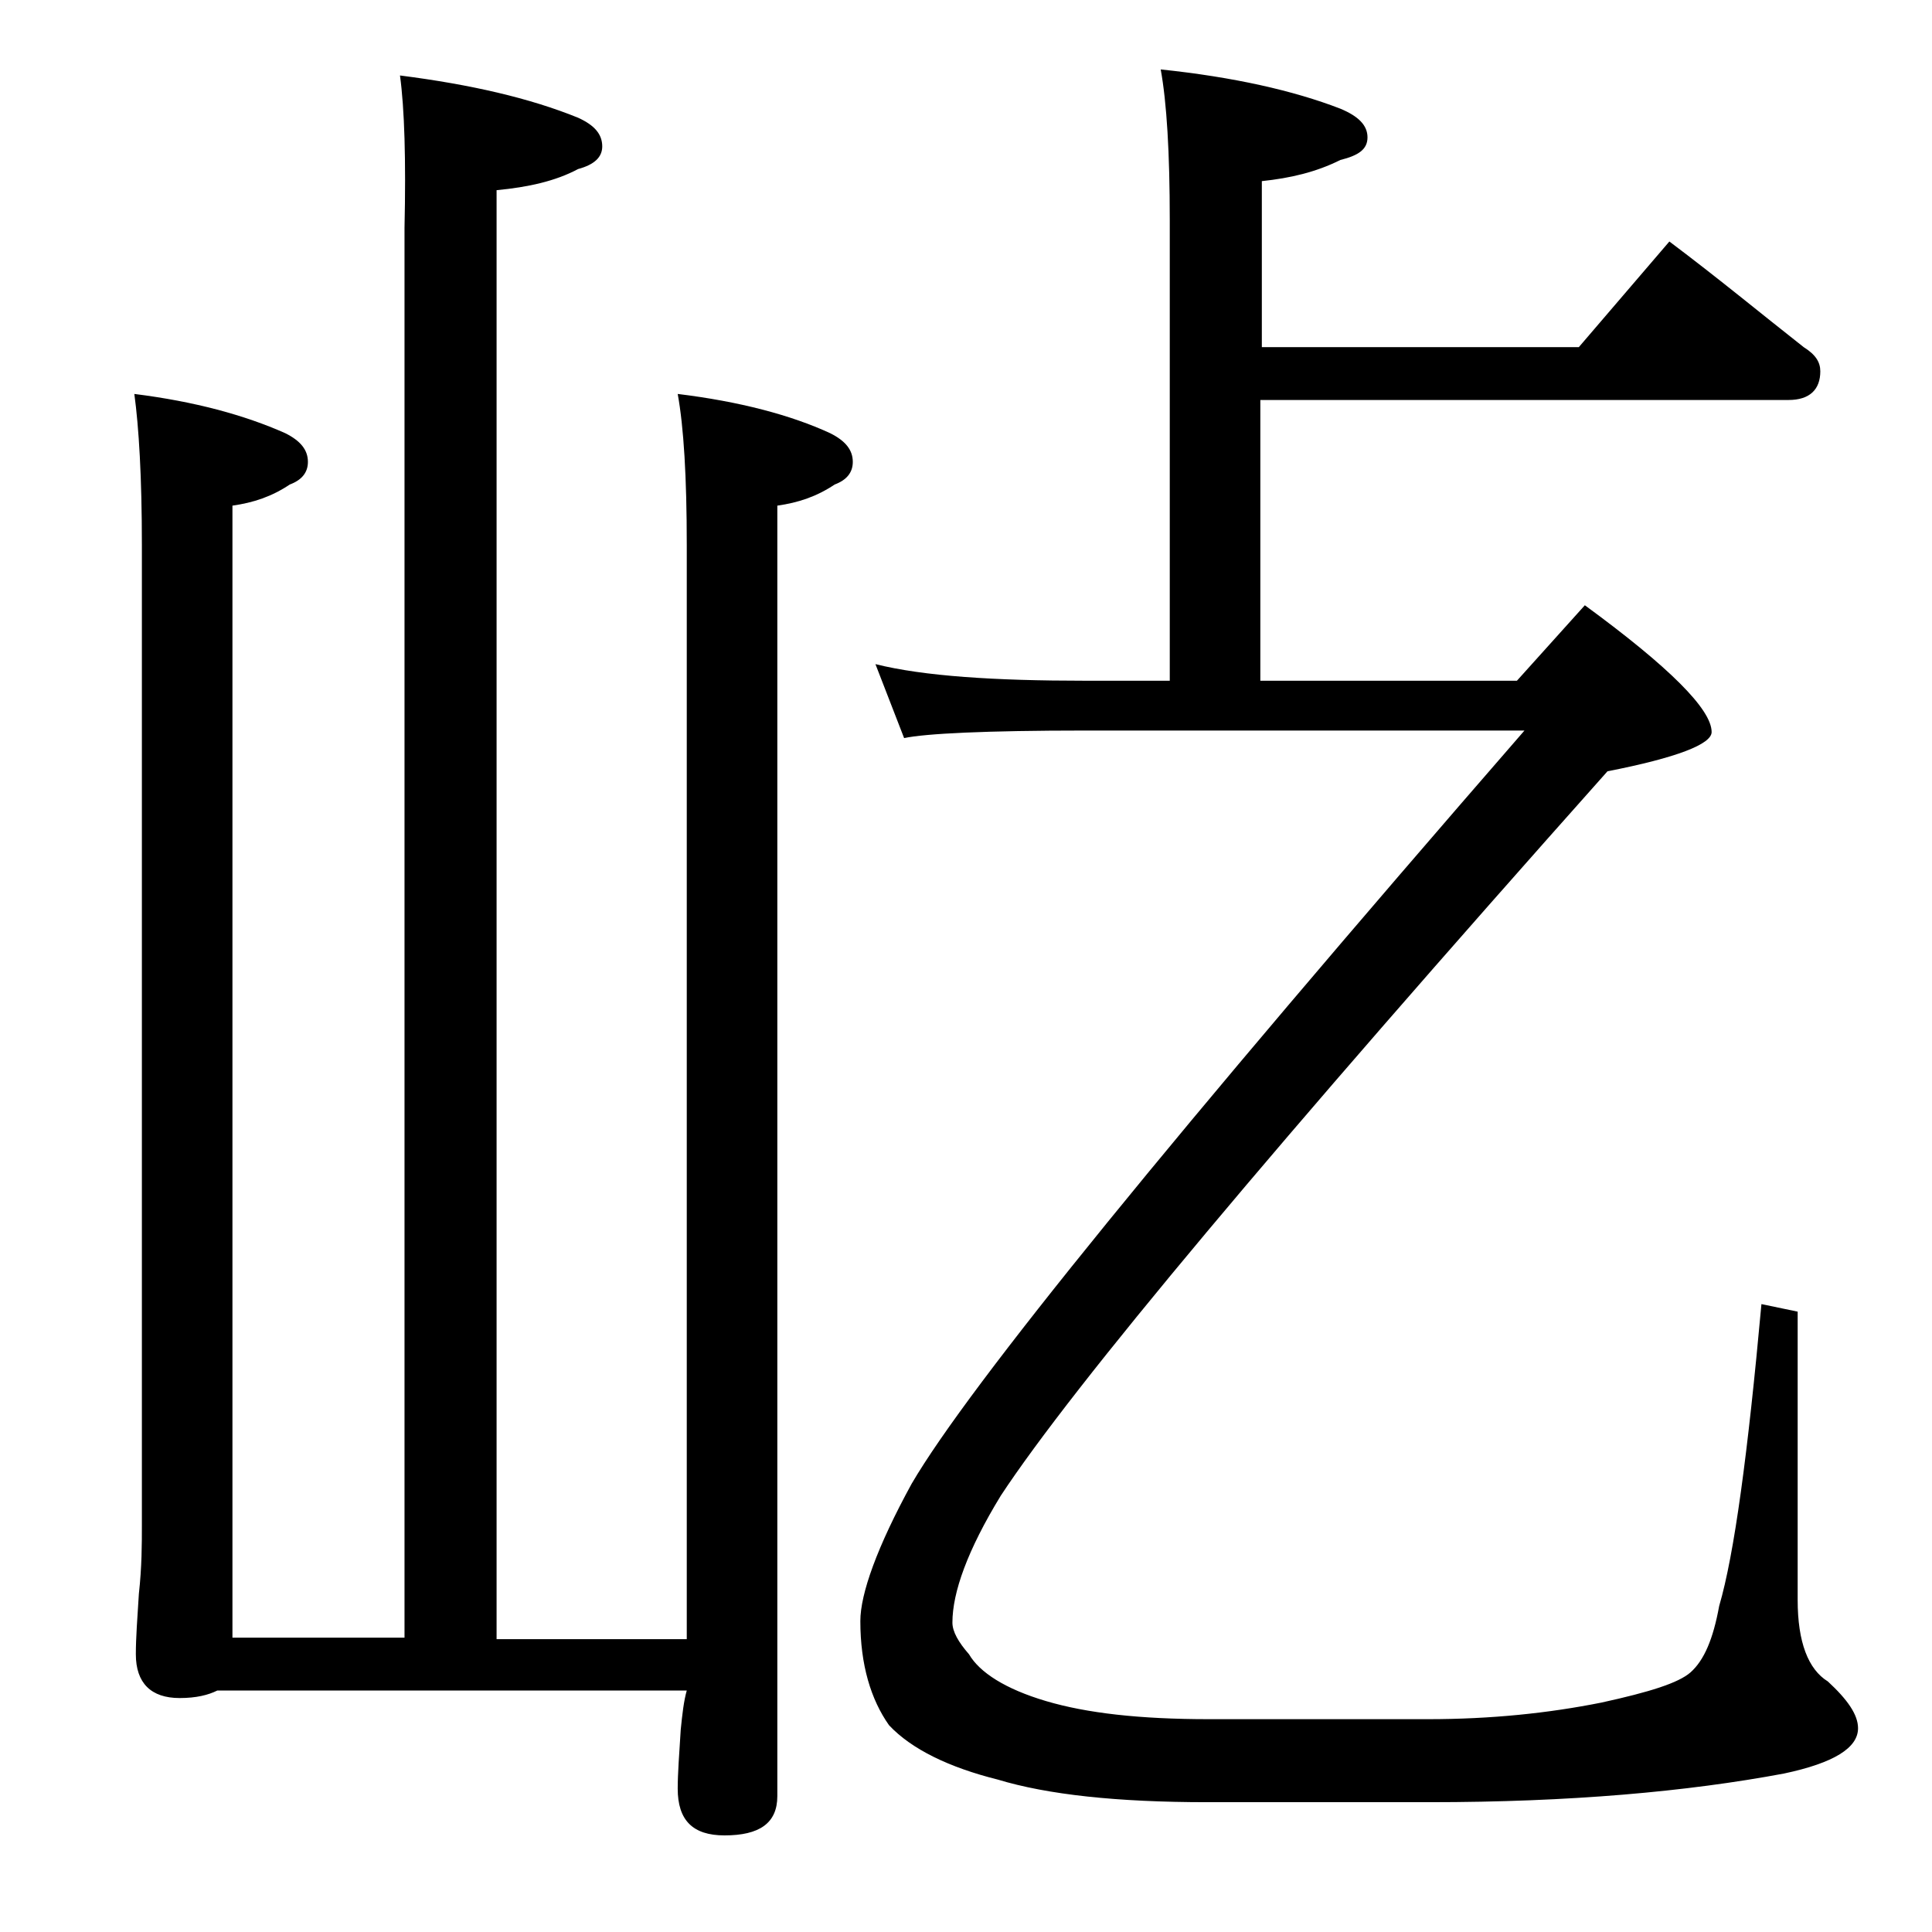
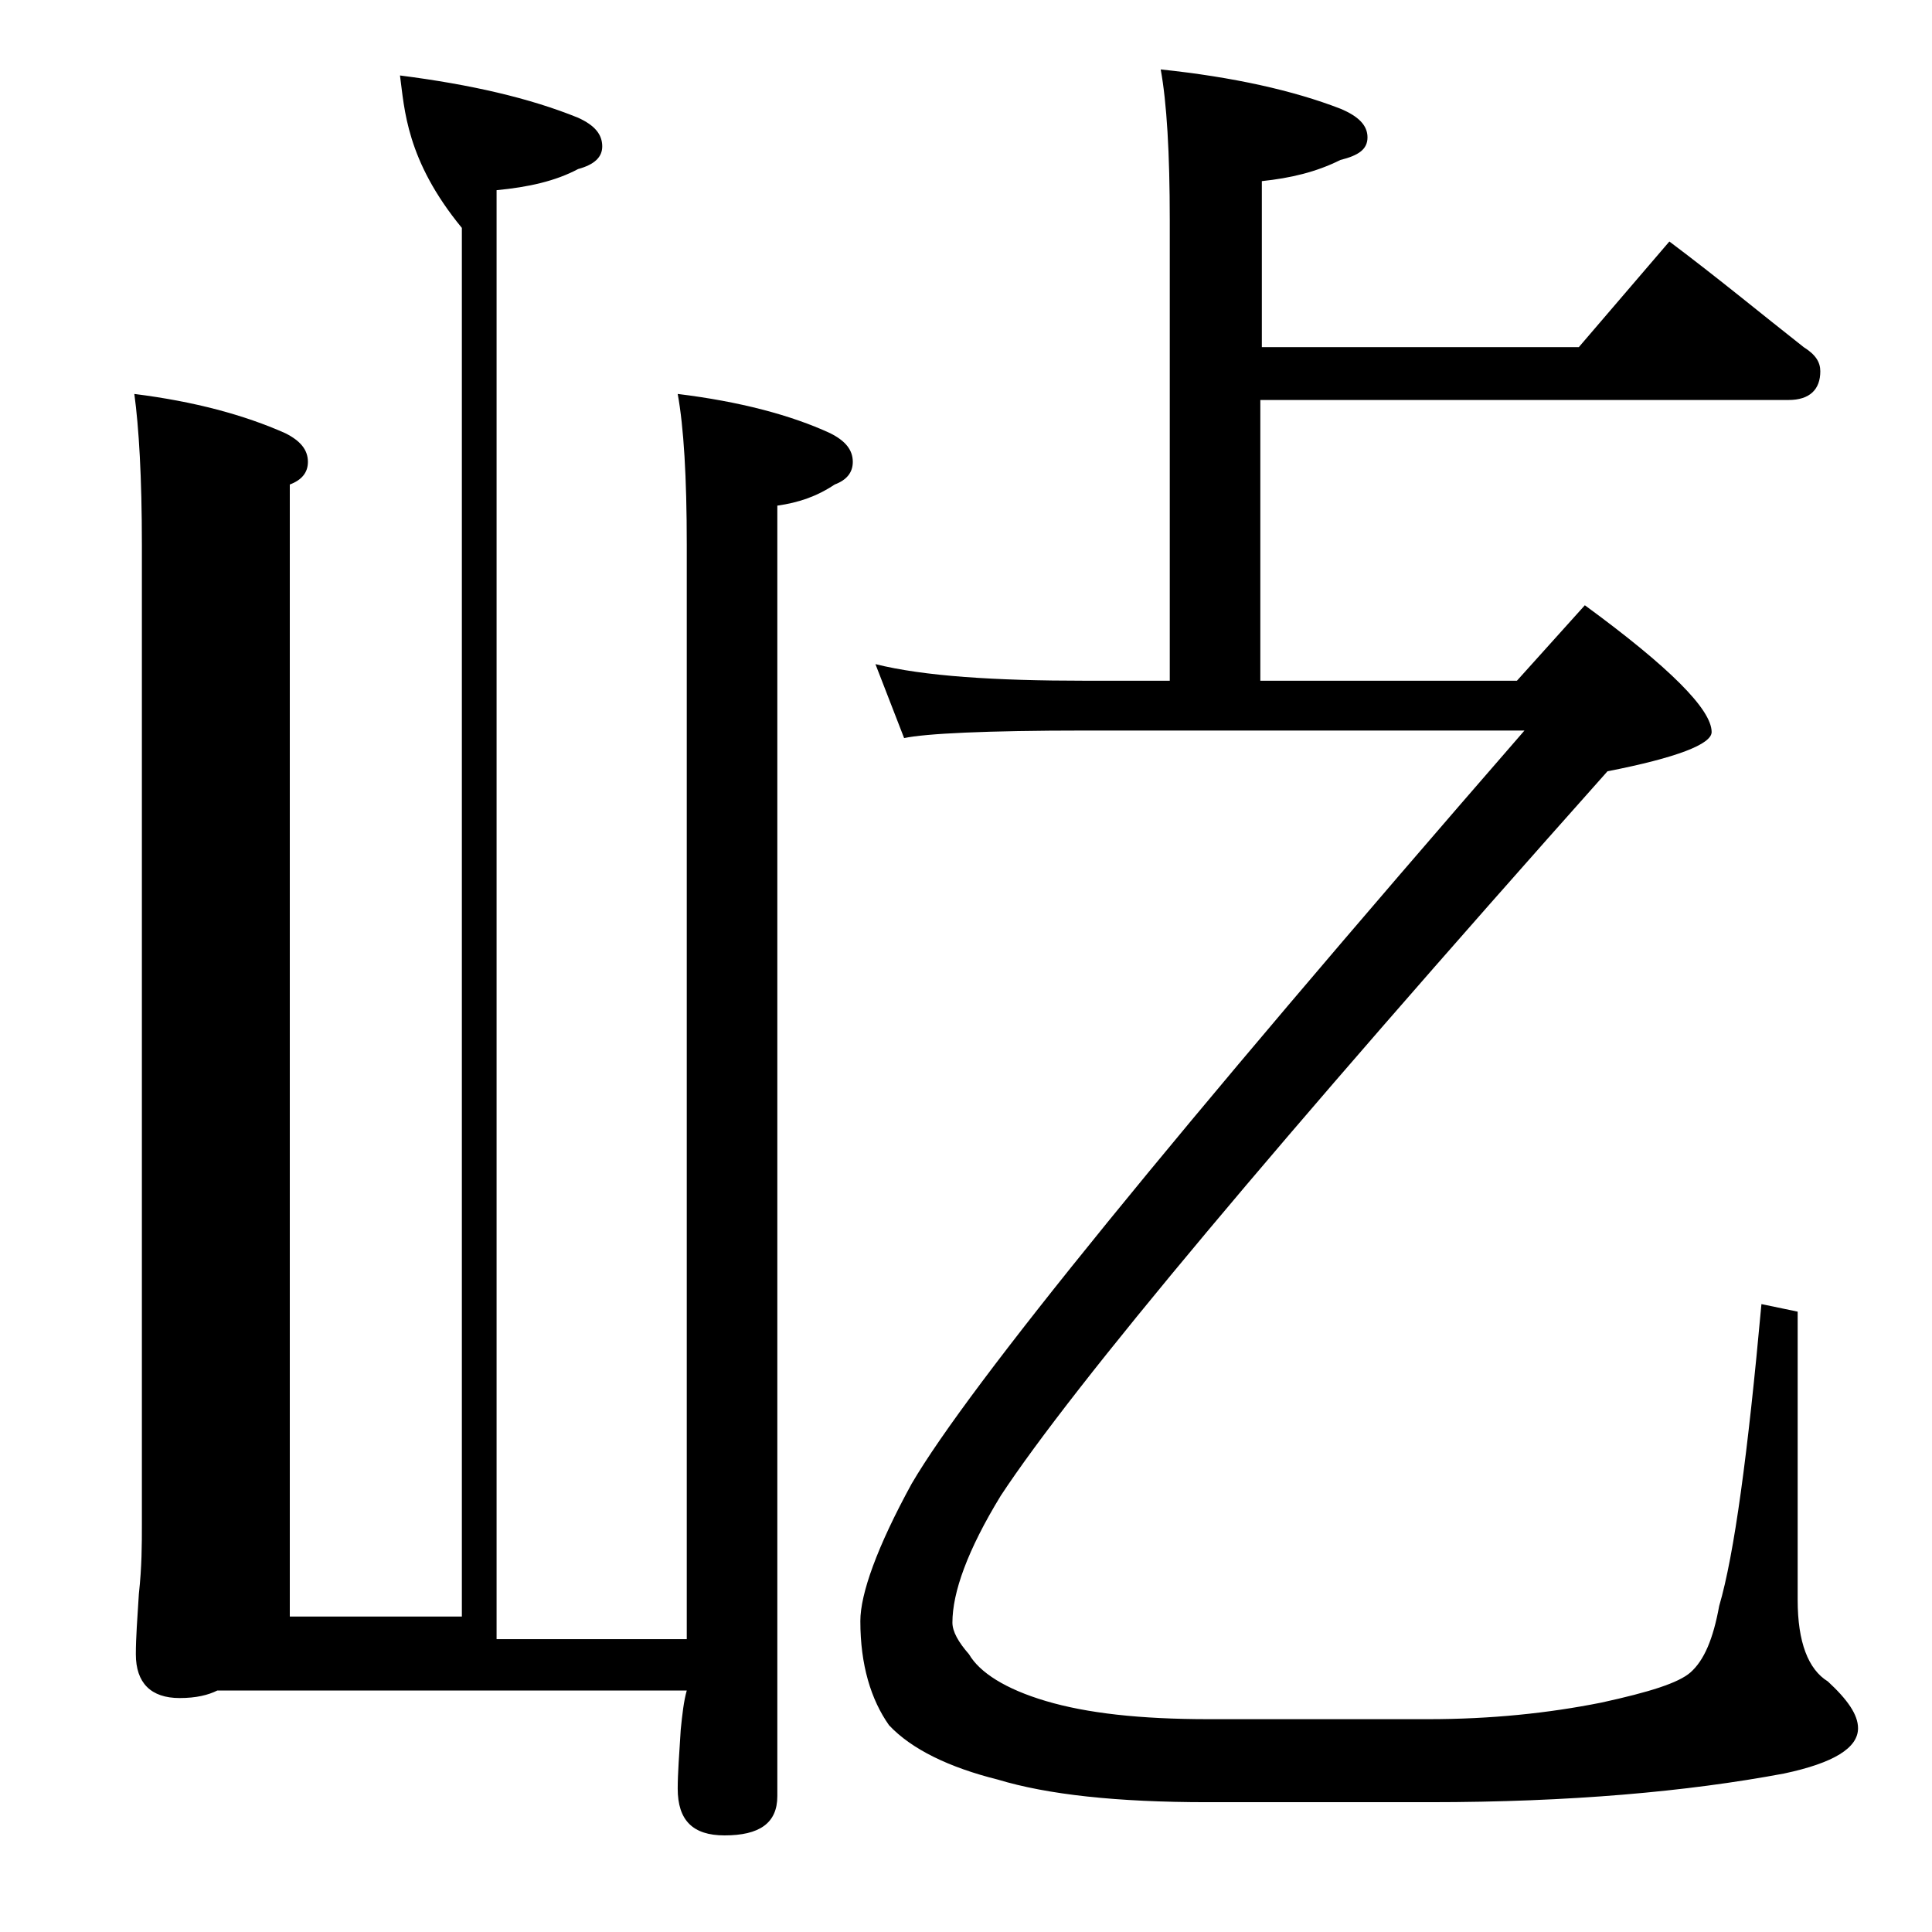
<svg xmlns="http://www.w3.org/2000/svg" version="1.1" id="Layer_1" x="0px" y="0px" viewBox="0 0 128 128" enable-background="new 0 0 128 128" xml:space="preserve">
-   <path d="M26.5,5c4.7,0.6,8.6,1.5,11.8,2.8c1.1,0.5,1.6,1.1,1.6,1.9c0,0.7-0.5,1.2-1.6,1.5c-1.5,0.8-3.3,1.2-5.4,1.4v96h12.6V36.1  c0-4.5-0.2-7.8-0.6-10c4.1,0.5,7.5,1.4,10.1,2.6c1,0.5,1.5,1.1,1.5,1.9c0,0.7-0.4,1.2-1.2,1.5c-1.2,0.8-2.4,1.2-3.8,1.4V119  c0,1.8-1.2,2.6-3.5,2.6c-2.1,0-3.1-1-3.1-3.1c0-1,0.1-2.3,0.2-3.9c0.1-1,0.2-1.9,0.4-2.6H14.4c-0.6,0.3-1.4,0.5-2.5,0.5  c-1.9,0-2.9-1-2.9-2.9c0-1.1,0.1-2.4,0.2-4c0.2-1.8,0.2-3.3,0.2-4.6V36.1c0-4.5-0.2-7.8-0.5-10c4,0.5,7.3,1.4,10,2.6  c1,0.5,1.5,1.1,1.5,1.9c0,0.7-0.4,1.2-1.2,1.5c-1.2,0.8-2.4,1.2-3.8,1.4v75h11.4V15.1C26.9,10.6,26.8,7.2,26.5,5z M58,44  c3.2,0.8,7.9,1.1,13.9,1.1h5.6V14.6c0-4.5-0.2-7.8-0.6-10c4.8,0.5,8.8,1.4,11.9,2.6c1.2,0.5,1.8,1.1,1.8,1.9s-0.6,1.2-1.8,1.5  c-1.6,0.8-3.3,1.2-5.2,1.4v11h21l6-7c3.2,2.4,6.1,4.8,8.9,7c0.8,0.5,1.1,1,1.1,1.6c0,1.2-0.7,1.9-2.1,1.9H83.5v18.6h17l4.5-5  c5.6,4.1,8.4,6.9,8.4,8.4c0,0.8-2.3,1.7-6.9,2.6c-22,24.7-35.4,40.7-40.2,48c-2.2,3.6-3.2,6.4-3.2,8.4c0,0.6,0.4,1.3,1.1,2.1  c0.7,1.2,2.4,2.3,5.1,3.1c2.7,0.8,6.2,1.2,10.8,1.2h14.5c4.2,0,8-0.4,11.5-1.1c3.2-0.7,5.1-1.3,5.9-2c0.9-0.8,1.5-2.2,1.9-4.4  c1-3.4,1.9-10.1,2.8-20l2.4,0.5v19.1c0,2.8,0.7,4.6,2,5.4c1.3,1.2,2,2.2,2,3.1c0,1.3-1.6,2.3-4.9,3c-6.4,1.2-14.2,1.9-23.5,1.9H80  c-6,0-10.6-0.5-13.9-1.5c-3.2-0.8-5.7-2-7.2-3.6c-1.2-1.7-1.9-4-1.9-6.9c0-1.8,1.1-4.9,3.4-9.1c3.8-6.5,17.3-23.1,40.6-49.9H71.9  c-6.6,0-10.6,0.2-12,0.5L58,44z" />
+   <path d="M26.5,5c4.7,0.6,8.6,1.5,11.8,2.8c1.1,0.5,1.6,1.1,1.6,1.9c0,0.7-0.5,1.2-1.6,1.5c-1.5,0.8-3.3,1.2-5.4,1.4v96h12.6V36.1  c0-4.5-0.2-7.8-0.6-10c4.1,0.5,7.5,1.4,10.1,2.6c1,0.5,1.5,1.1,1.5,1.9c0,0.7-0.4,1.2-1.2,1.5c-1.2,0.8-2.4,1.2-3.8,1.4V119  c0,1.8-1.2,2.6-3.5,2.6c-2.1,0-3.1-1-3.1-3.1c0-1,0.1-2.3,0.2-3.9c0.1-1,0.2-1.9,0.4-2.6H14.4c-0.6,0.3-1.4,0.5-2.5,0.5  c-1.9,0-2.9-1-2.9-2.9c0-1.1,0.1-2.4,0.2-4c0.2-1.8,0.2-3.3,0.2-4.6V36.1c0-4.5-0.2-7.8-0.5-10c4,0.5,7.3,1.4,10,2.6  c1,0.5,1.5,1.1,1.5,1.9c0,0.7-0.4,1.2-1.2,1.5v75h11.4V15.1C26.9,10.6,26.8,7.2,26.5,5z M58,44  c3.2,0.8,7.9,1.1,13.9,1.1h5.6V14.6c0-4.5-0.2-7.8-0.6-10c4.8,0.5,8.8,1.4,11.9,2.6c1.2,0.5,1.8,1.1,1.8,1.9s-0.6,1.2-1.8,1.5  c-1.6,0.8-3.3,1.2-5.2,1.4v11h21l6-7c3.2,2.4,6.1,4.8,8.9,7c0.8,0.5,1.1,1,1.1,1.6c0,1.2-0.7,1.9-2.1,1.9H83.5v18.6h17l4.5-5  c5.6,4.1,8.4,6.9,8.4,8.4c0,0.8-2.3,1.7-6.9,2.6c-22,24.7-35.4,40.7-40.2,48c-2.2,3.6-3.2,6.4-3.2,8.4c0,0.6,0.4,1.3,1.1,2.1  c0.7,1.2,2.4,2.3,5.1,3.1c2.7,0.8,6.2,1.2,10.8,1.2h14.5c4.2,0,8-0.4,11.5-1.1c3.2-0.7,5.1-1.3,5.9-2c0.9-0.8,1.5-2.2,1.9-4.4  c1-3.4,1.9-10.1,2.8-20l2.4,0.5v19.1c0,2.8,0.7,4.6,2,5.4c1.3,1.2,2,2.2,2,3.1c0,1.3-1.6,2.3-4.9,3c-6.4,1.2-14.2,1.9-23.5,1.9H80  c-6,0-10.6-0.5-13.9-1.5c-3.2-0.8-5.7-2-7.2-3.6c-1.2-1.7-1.9-4-1.9-6.9c0-1.8,1.1-4.9,3.4-9.1c3.8-6.5,17.3-23.1,40.6-49.9H71.9  c-6.6,0-10.6,0.2-12,0.5L58,44z" />
</svg>